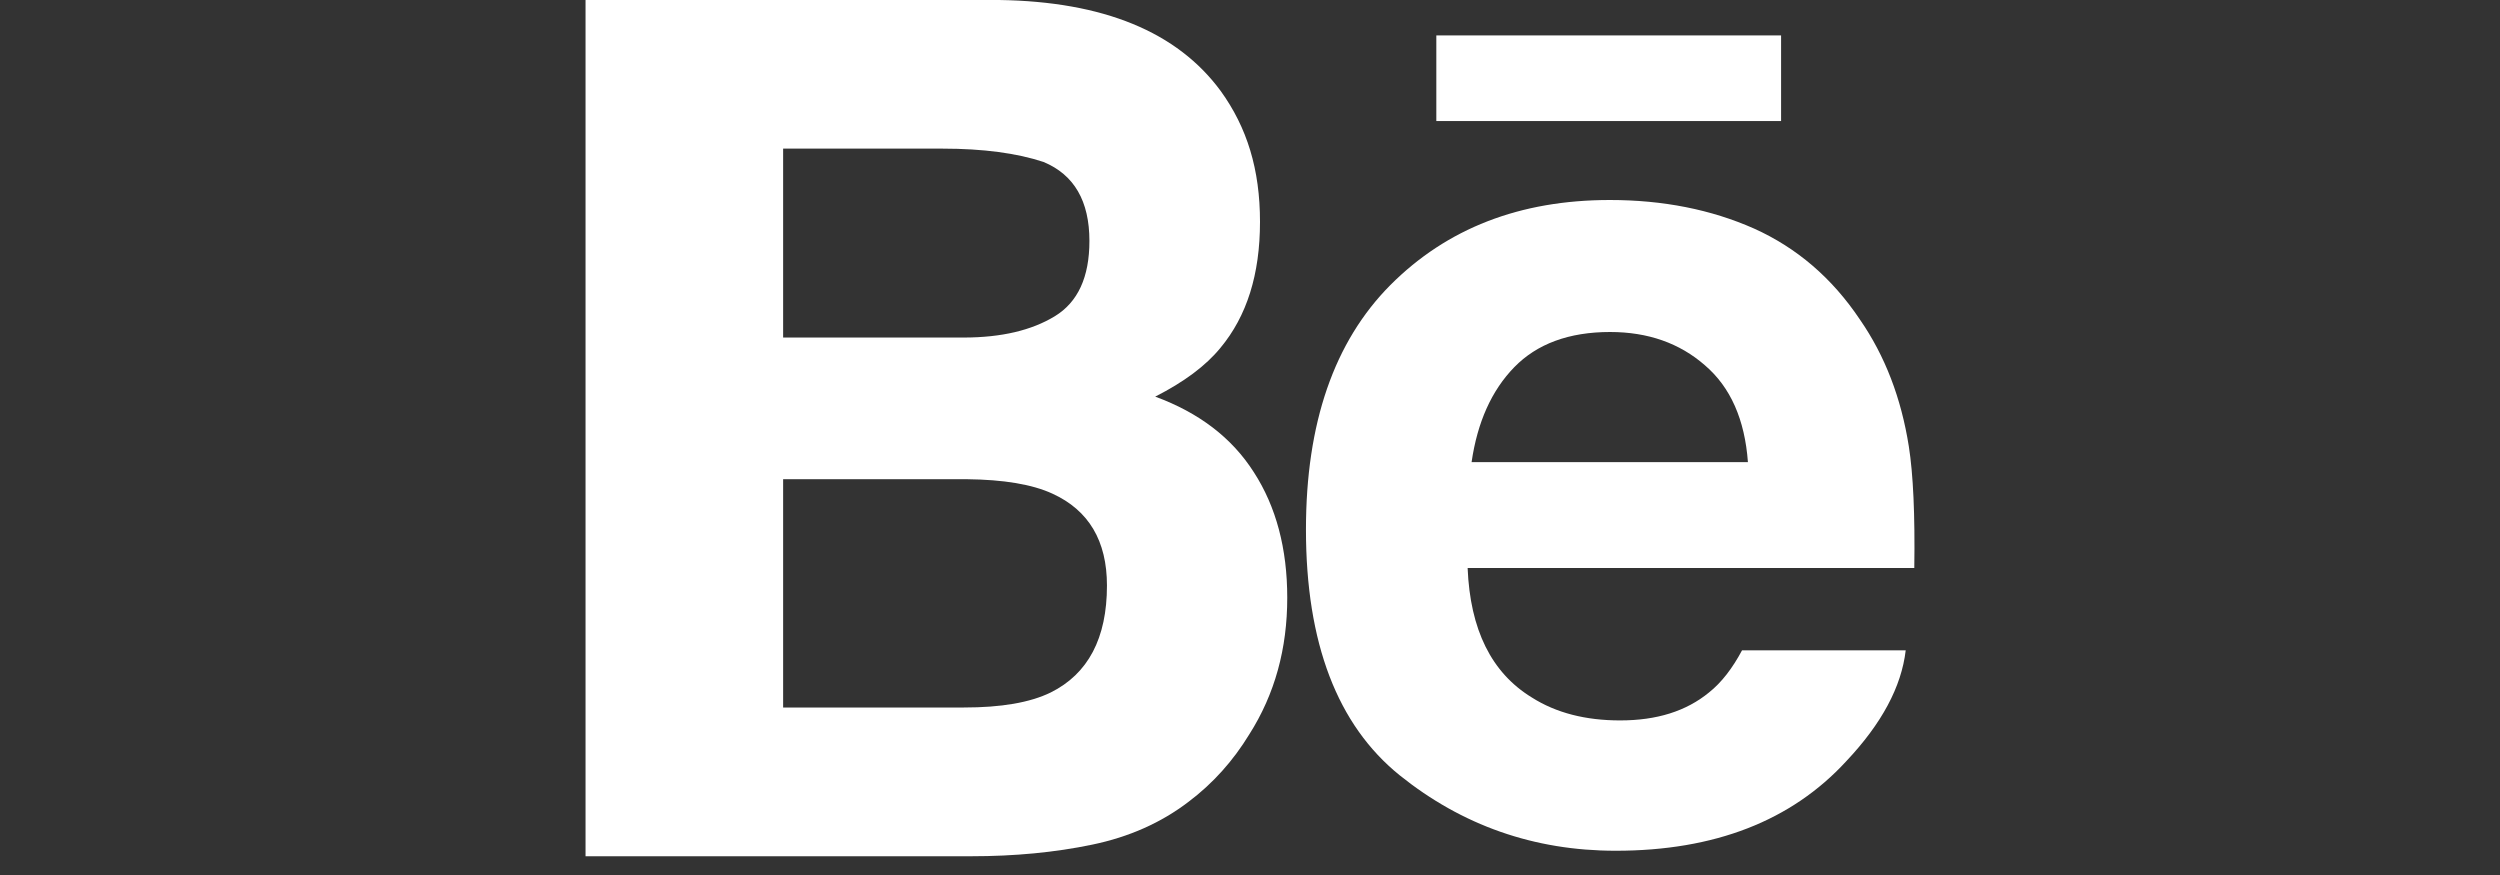
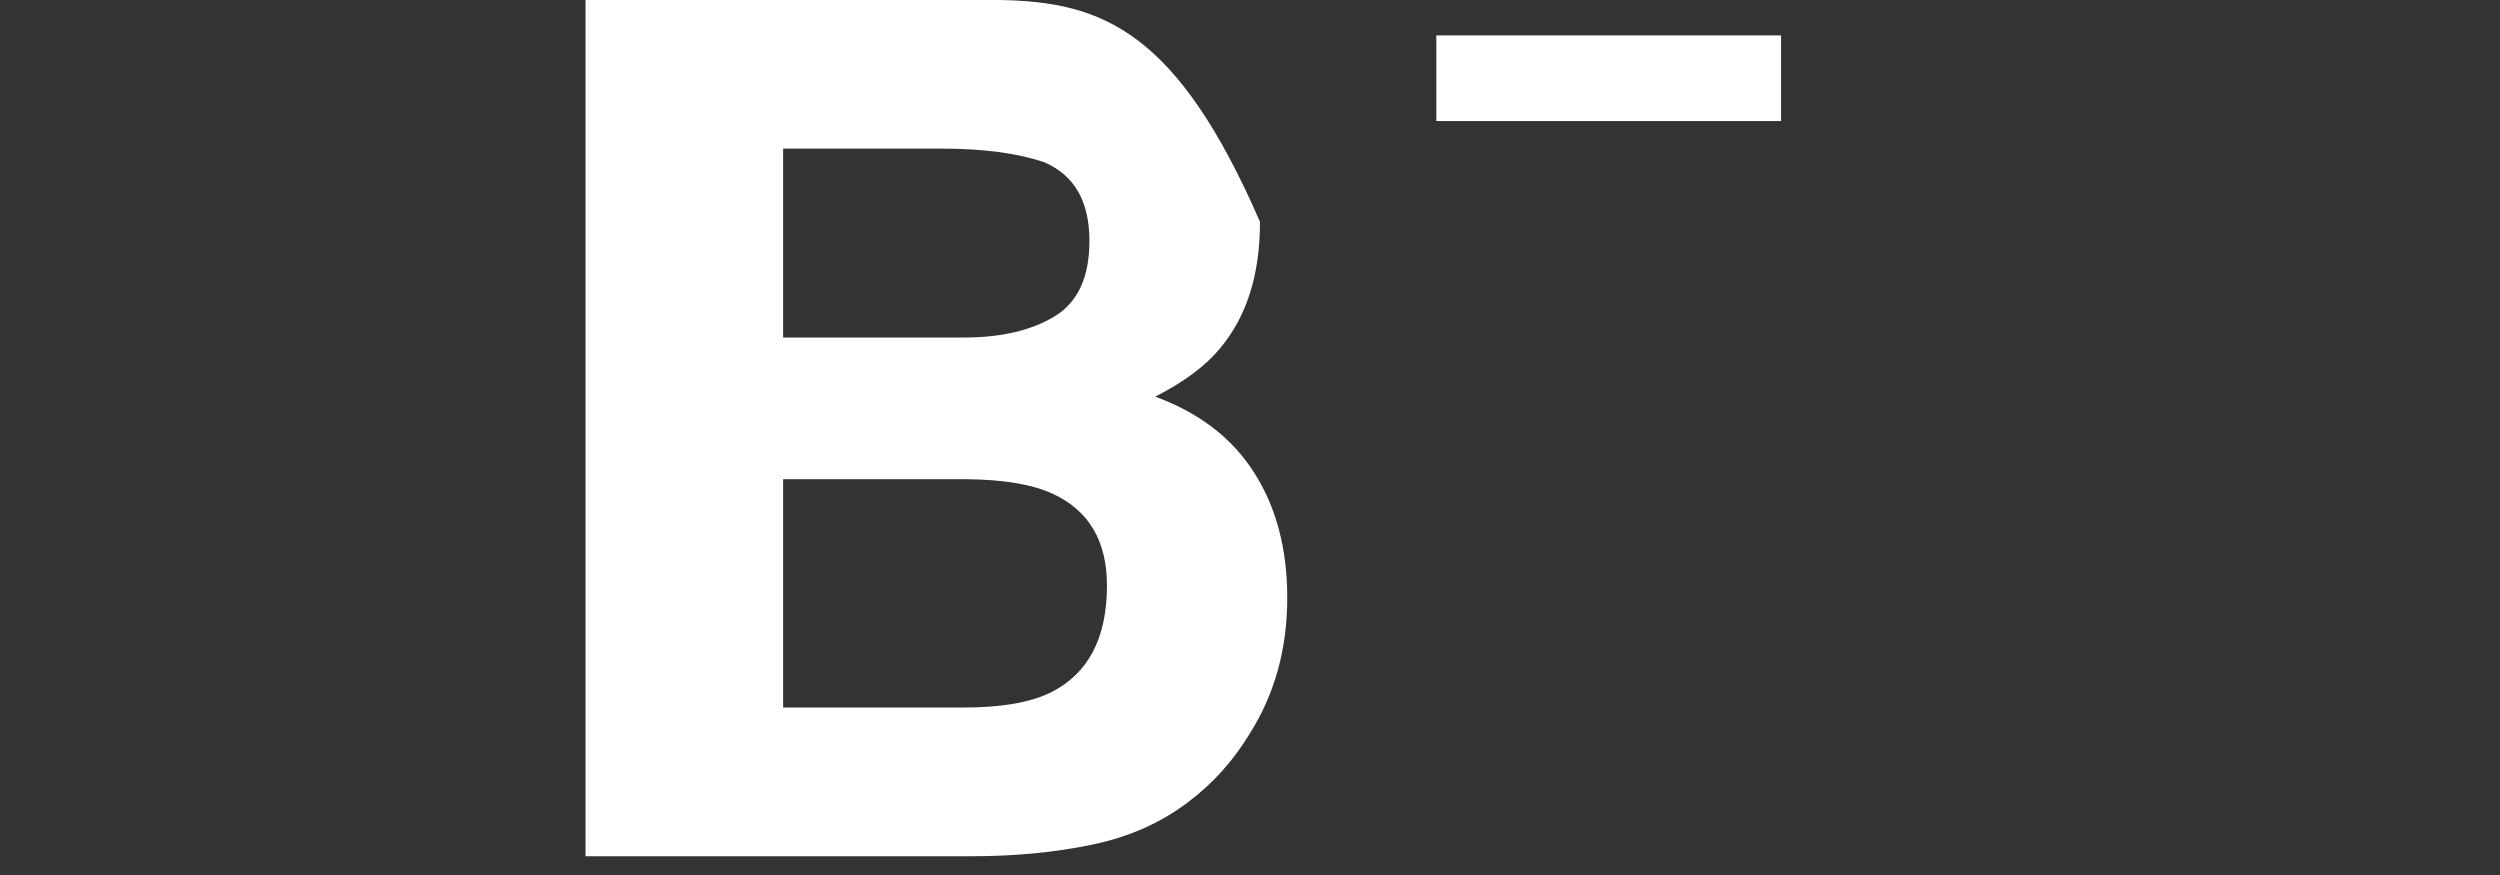
<svg xmlns="http://www.w3.org/2000/svg" width="60" height="21" viewBox="0 0 60 21" fill="none">
  <rect x="0" y="0" width="60" height="21" fill="#333333" stroke="none" />
  <g clip-path="url(#clip0_281_253)">
    <path d="M42.746 0.85H34.472V2.905H42.746V0.85Z" fill="white" />
-     <path d="M45.812 10.714C45.629 9.556 45.243 8.543 44.636 7.666C43.971 6.673 43.124 5.948 42.099 5.486C41.068 5.029 39.916 4.8 38.636 4.8C36.478 4.8 34.727 5.48 33.369 6.841C32.017 8.202 31.343 10.157 31.343 12.709C31.343 15.433 32.097 17.398 33.59 18.605C35.089 19.809 36.815 20.418 38.776 20.418C41.149 20.418 42.996 19.7 44.311 18.268C45.162 17.366 45.635 16.482 45.737 15.608H41.809C41.58 16.037 41.319 16.378 41.019 16.617C40.468 17.07 39.761 17.29 38.883 17.29C38.055 17.29 37.347 17.11 36.763 16.739C35.793 16.145 35.283 15.111 35.223 13.632H45.943C45.962 12.357 45.917 11.382 45.812 10.714ZM35.318 11.091C35.458 10.13 35.798 9.372 36.343 8.812C36.887 8.254 37.653 7.968 38.642 7.968C39.55 7.968 40.31 8.235 40.918 8.767C41.534 9.294 41.875 10.071 41.95 11.091H35.318Z" fill="white" />
-     <path d="M27.725 9.519C28.416 9.168 28.938 8.78 29.29 8.349C29.925 7.587 30.24 6.584 30.24 5.324C30.24 4.064 29.93 3.063 29.3 2.188C28.254 0.762 26.479 0.037 23.979 0H14.053V20.55H23.31C24.35 20.55 25.318 20.458 26.21 20.272C27.1 20.088 27.873 19.743 28.529 19.24C29.109 18.803 29.593 18.264 29.984 17.623C30.597 16.659 30.895 15.564 30.894 14.344C30.894 13.168 30.627 12.16 30.094 11.336C29.564 10.503 28.771 9.904 27.725 9.519ZM18.795 3.567H22.618C23.6 3.567 24.411 3.677 25.044 3.887C25.781 4.193 26.146 4.827 26.146 5.783C26.146 6.65 25.87 7.252 25.315 7.59C24.758 7.929 24.035 8.099 23.142 8.101H18.795V3.567ZM25.218 16.619C24.718 16.863 24.028 16.98 23.135 16.98H18.795V11.501H23.206C24.085 11.511 24.771 11.623 25.259 11.848C26.132 12.247 26.567 12.984 26.567 14.053C26.567 15.318 26.115 16.172 25.218 16.619Z" fill="white" />
+     <path d="M27.725 9.519C28.416 9.168 28.938 8.78 29.29 8.349C29.925 7.587 30.24 6.584 30.24 5.324C28.254 0.762 26.479 0.037 23.979 0H14.053V20.55H23.31C24.35 20.55 25.318 20.458 26.21 20.272C27.1 20.088 27.873 19.743 28.529 19.24C29.109 18.803 29.593 18.264 29.984 17.623C30.597 16.659 30.895 15.564 30.894 14.344C30.894 13.168 30.627 12.16 30.094 11.336C29.564 10.503 28.771 9.904 27.725 9.519ZM18.795 3.567H22.618C23.6 3.567 24.411 3.677 25.044 3.887C25.781 4.193 26.146 4.827 26.146 5.783C26.146 6.65 25.87 7.252 25.315 7.59C24.758 7.929 24.035 8.099 23.142 8.101H18.795V3.567ZM25.218 16.619C24.718 16.863 24.028 16.98 23.135 16.98H18.795V11.501H23.206C24.085 11.511 24.771 11.623 25.259 11.848C26.132 12.247 26.567 12.984 26.567 14.053C26.567 15.318 26.115 16.172 25.218 16.619Z" fill="white" />
  </g>
  <defs>
    <clipPath id="clip0_281_253">
      <rect width="31.895" height="20.55" fill="white" transform="translate(14.053)" />
    </clipPath>
  </defs>
</svg>